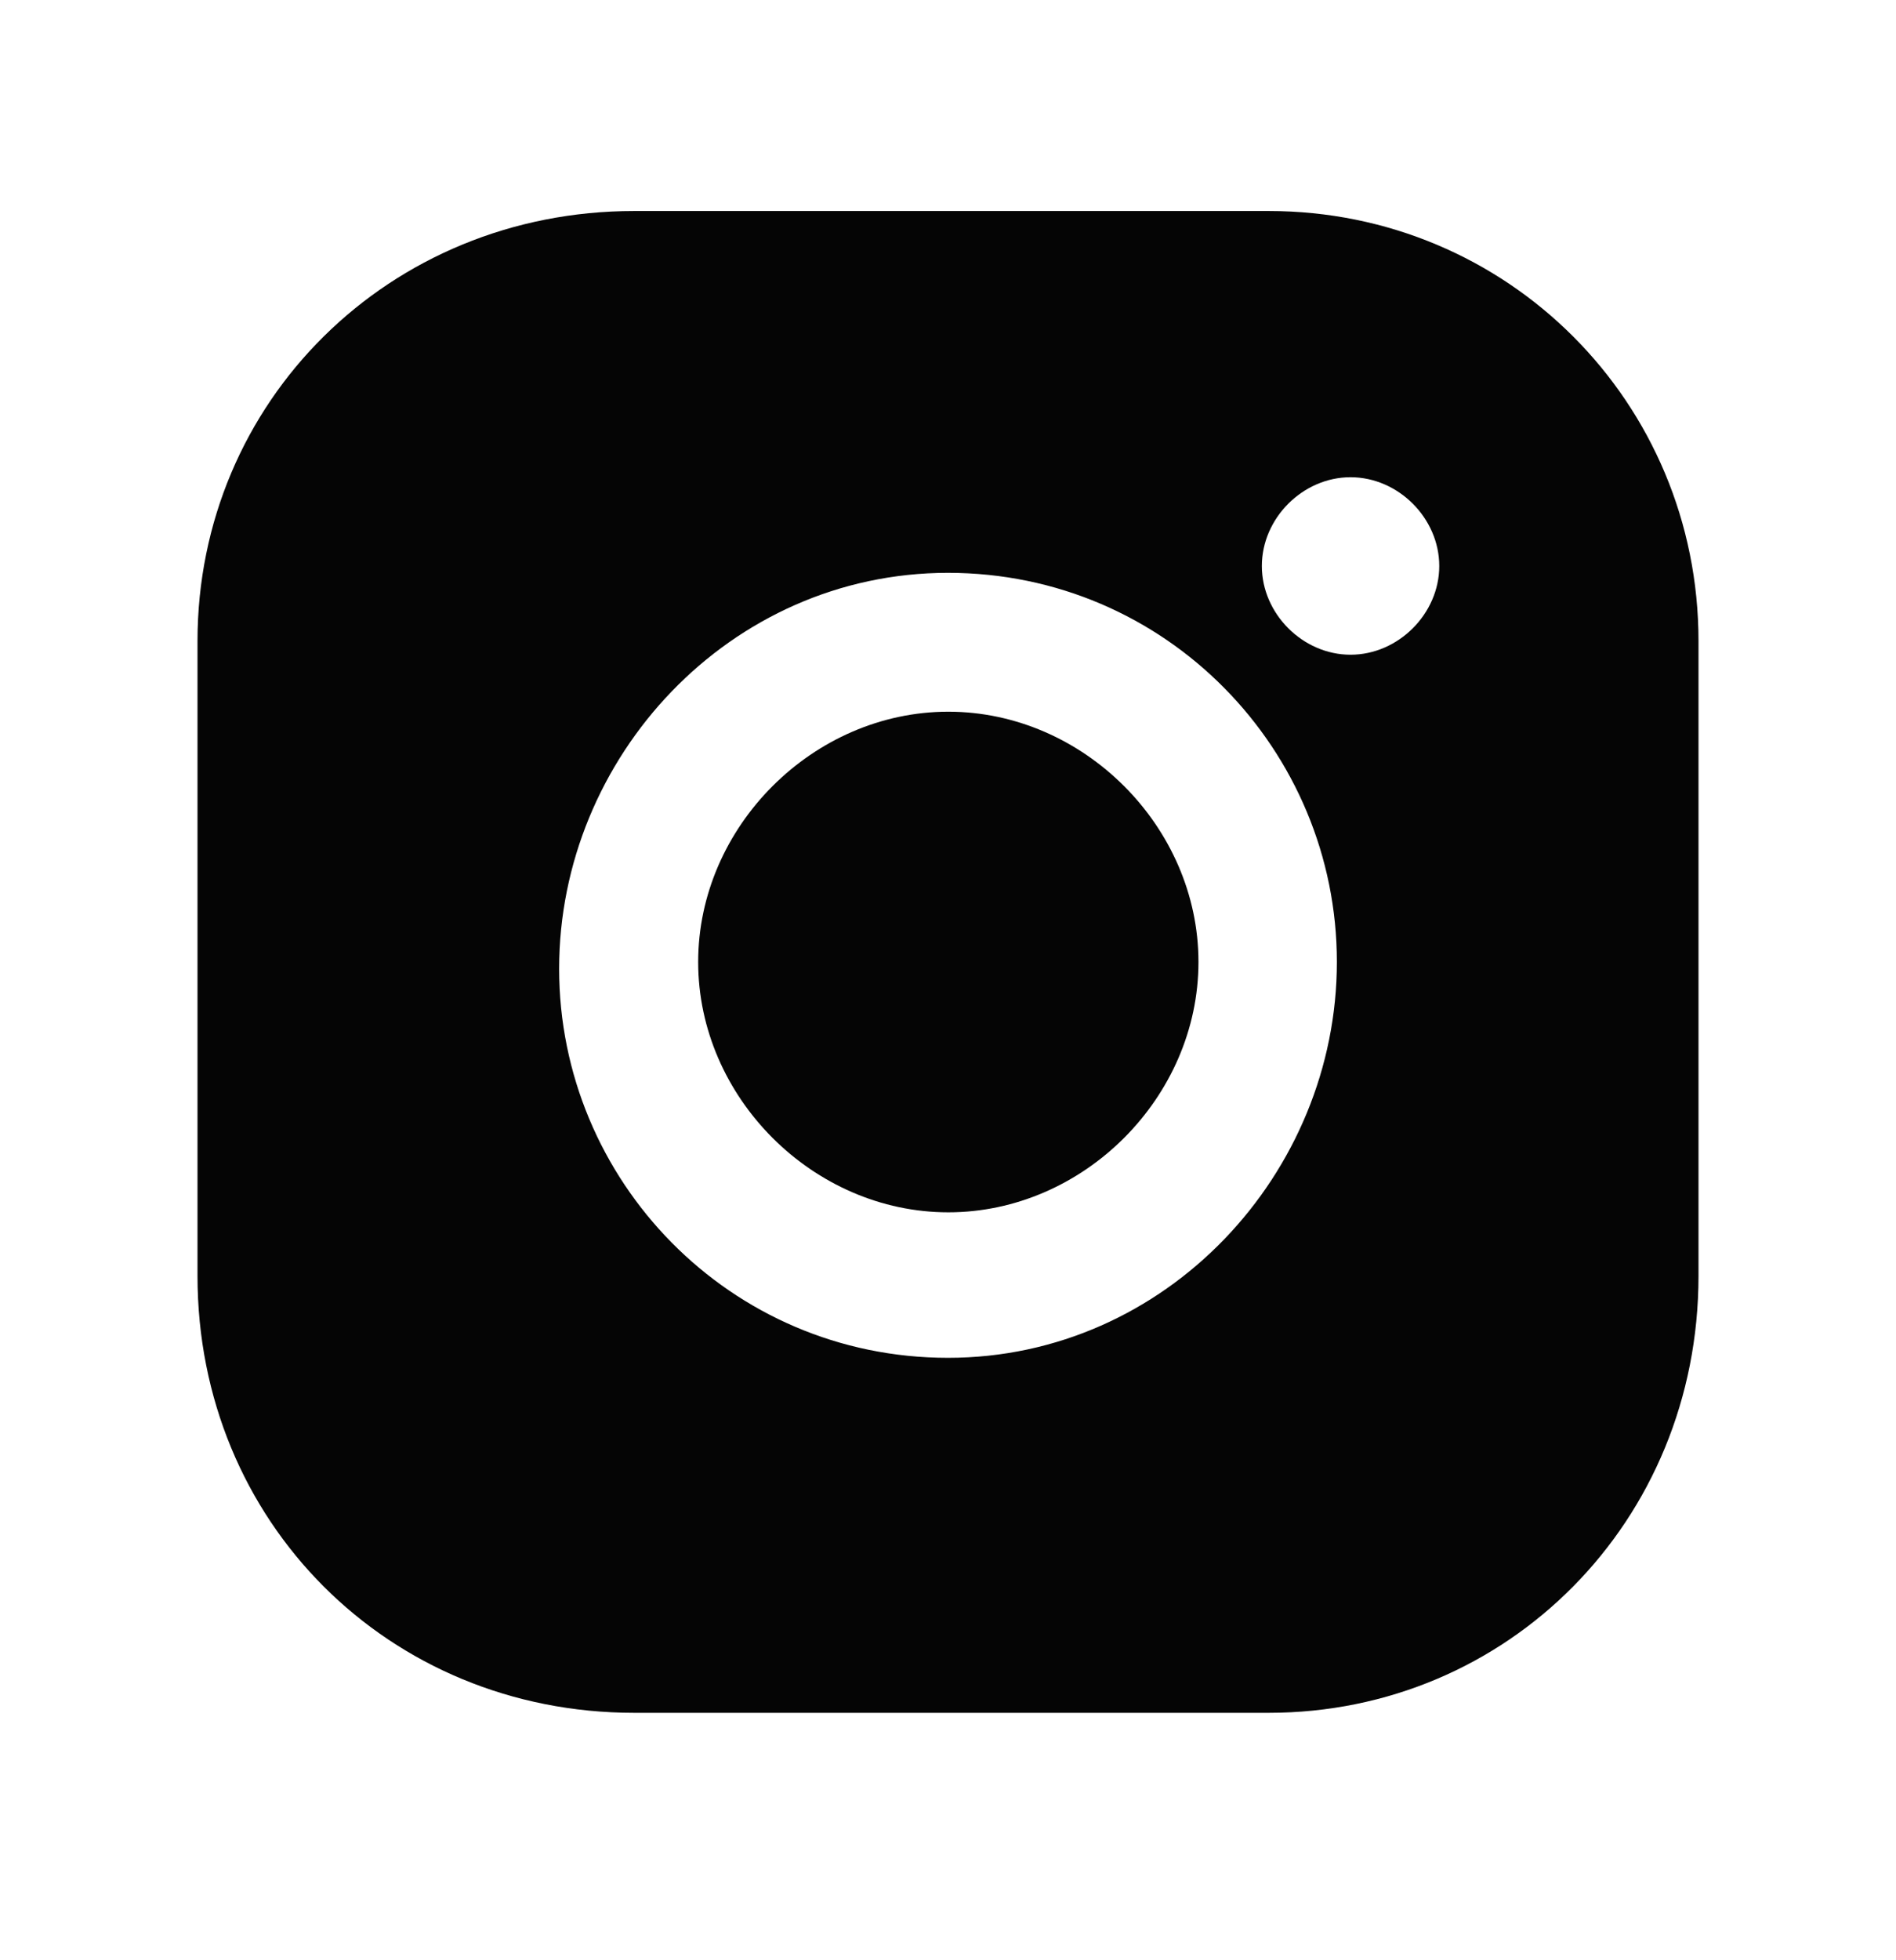
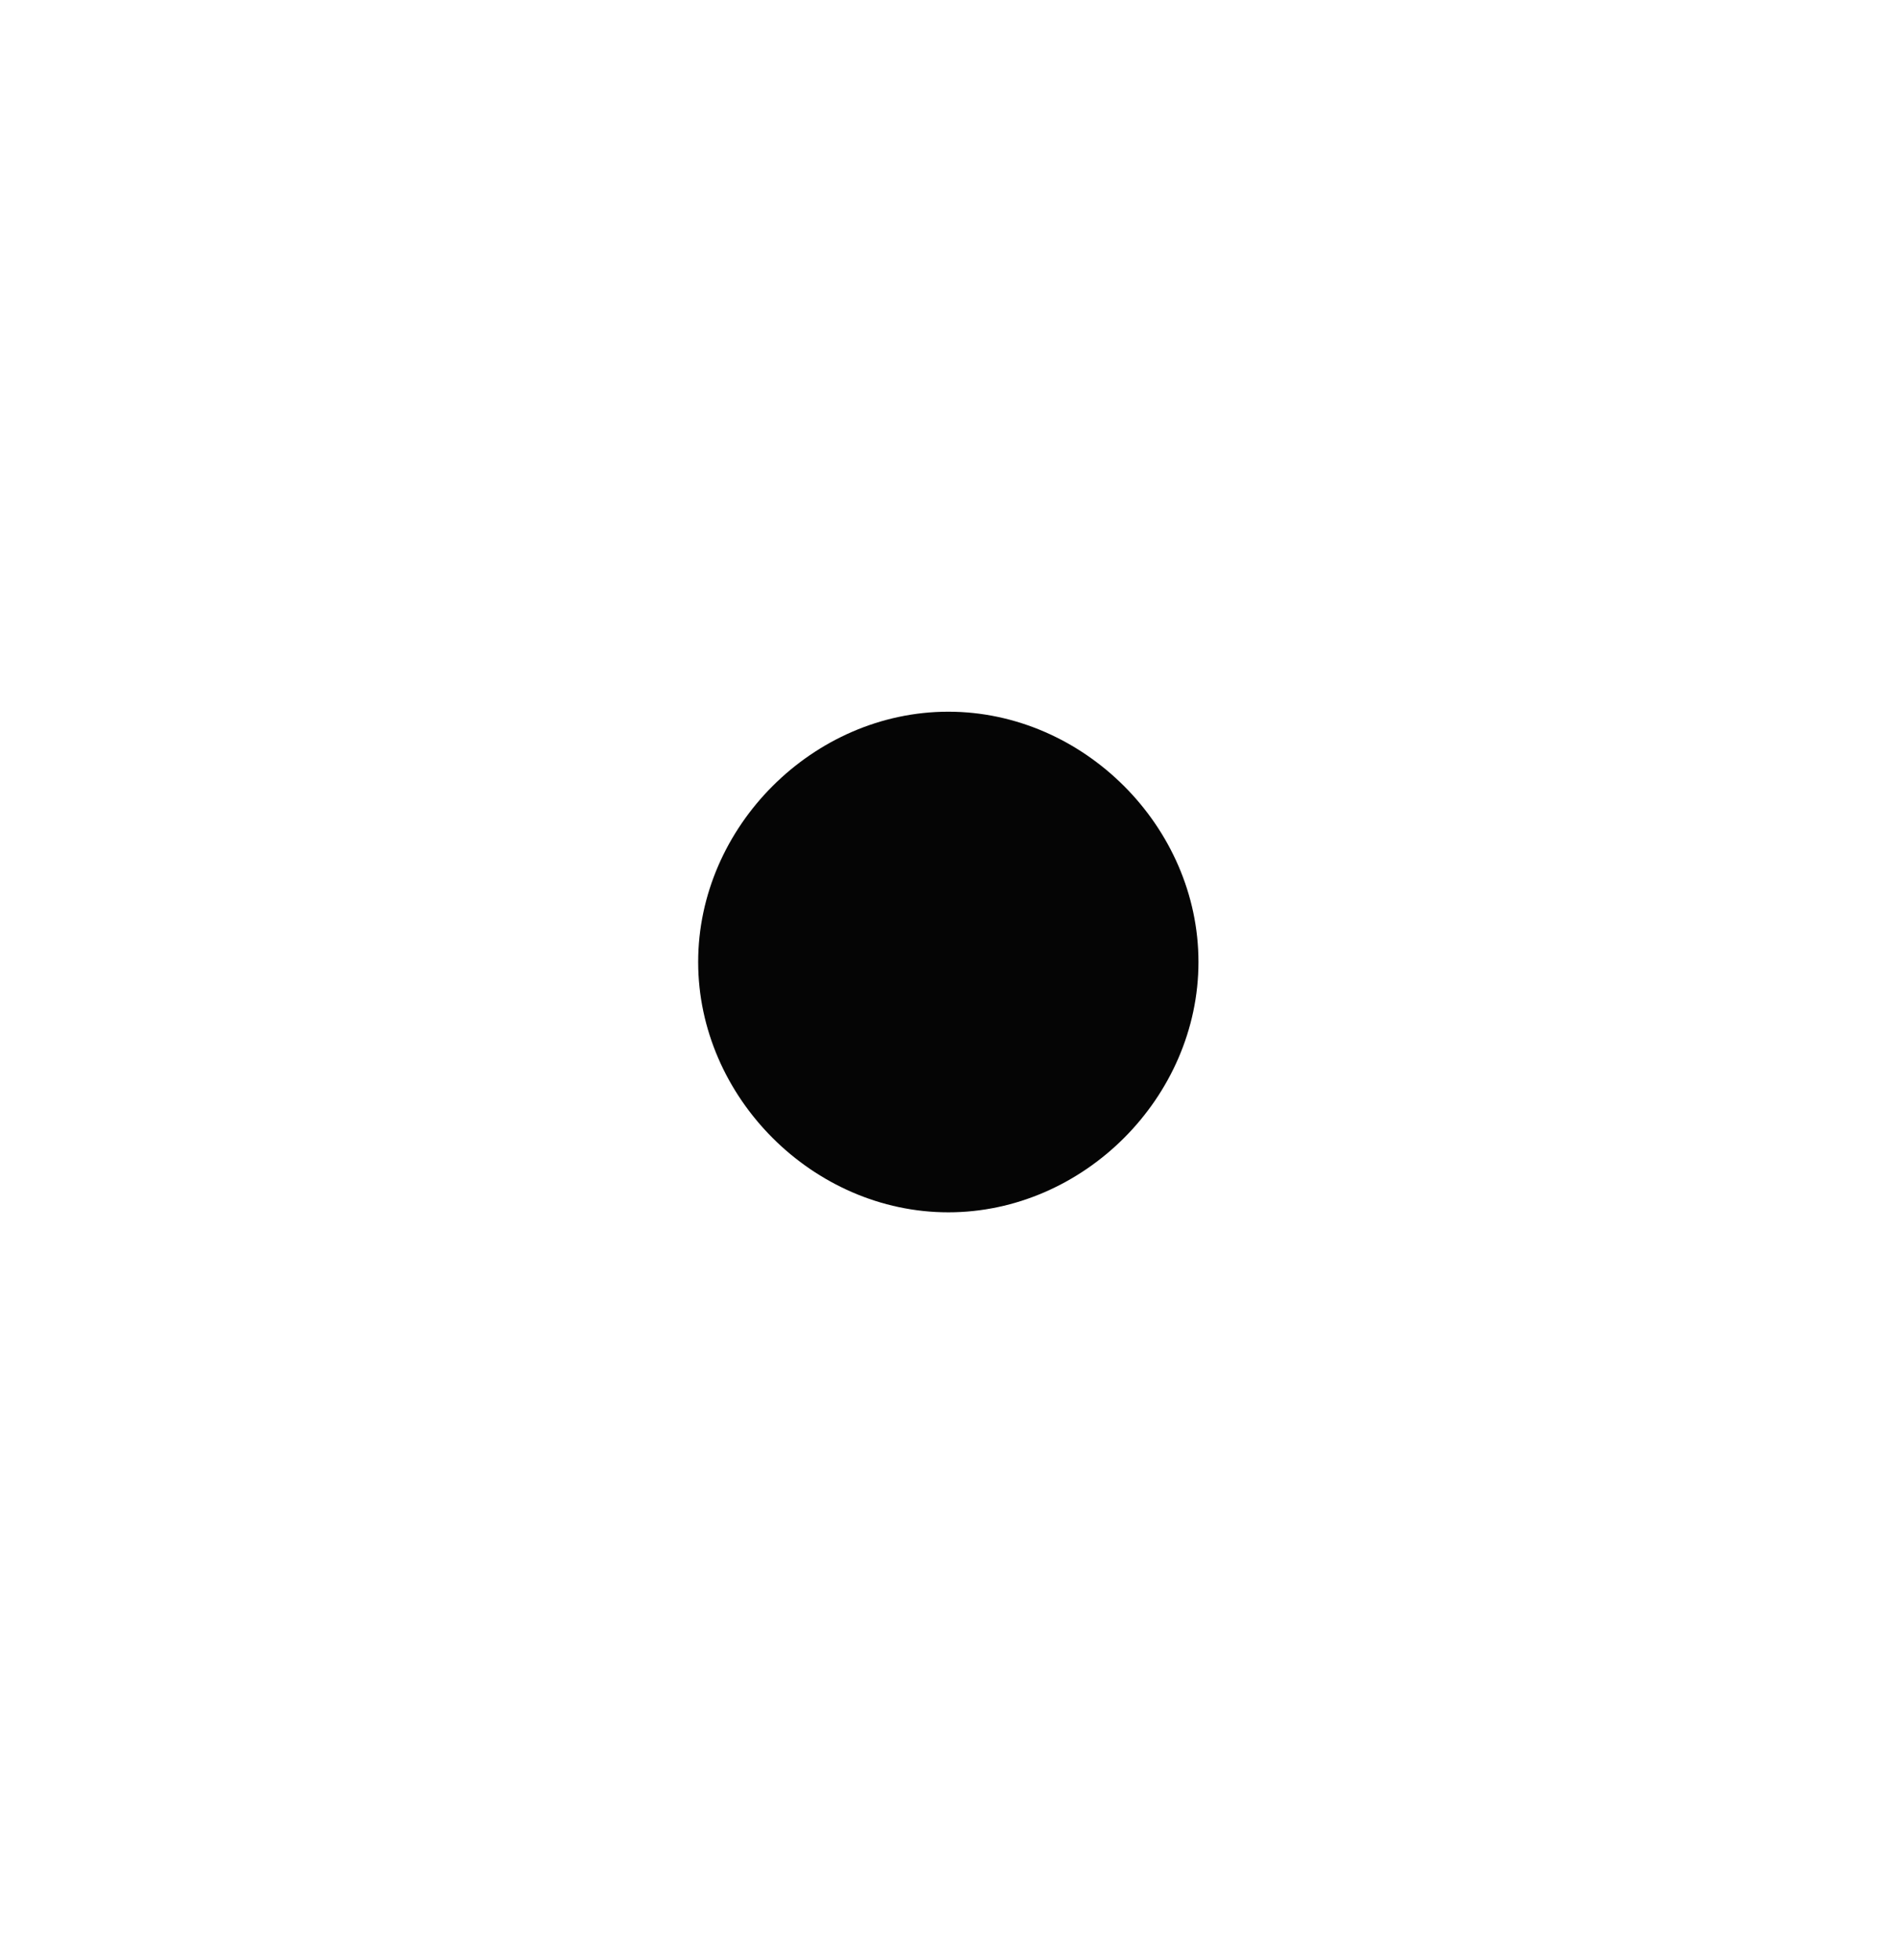
<svg xmlns="http://www.w3.org/2000/svg" width="30" height="31" viewBox="0 0 30 31" fill="none">
  <path d="M15.005 11.255C12.866 11.255 11.047 13.074 11.047 15.213C11.047 17.353 12.866 19.172 15.005 19.172C17.145 19.172 18.963 17.353 18.963 15.213C18.963 13.074 17.145 11.255 15.005 11.255Z" fill="#050505" />
-   <path d="M20.074 3.337H10.034C6.148 3.337 3.125 6.36 3.125 10.138V20.178C3.125 24.064 6.148 27.087 10.034 27.087H20.074C23.852 27.087 26.875 24.064 26.875 20.178V10.138C26.875 6.36 23.852 3.337 20.074 3.337ZM15 21.473C11.546 21.473 8.847 18.666 8.847 15.32C8.847 11.973 11.546 9.059 15 9.059C18.454 9.059 21.153 11.865 21.153 15.212C21.153 18.558 18.454 21.473 15 21.473ZM21.369 10.354C20.614 10.354 19.966 9.706 19.966 8.951C19.966 8.195 20.614 7.547 21.369 7.547C22.125 7.547 22.773 8.195 22.773 8.951C22.773 9.706 22.125 10.354 21.369 10.354Z" fill="#050505" />
</svg>